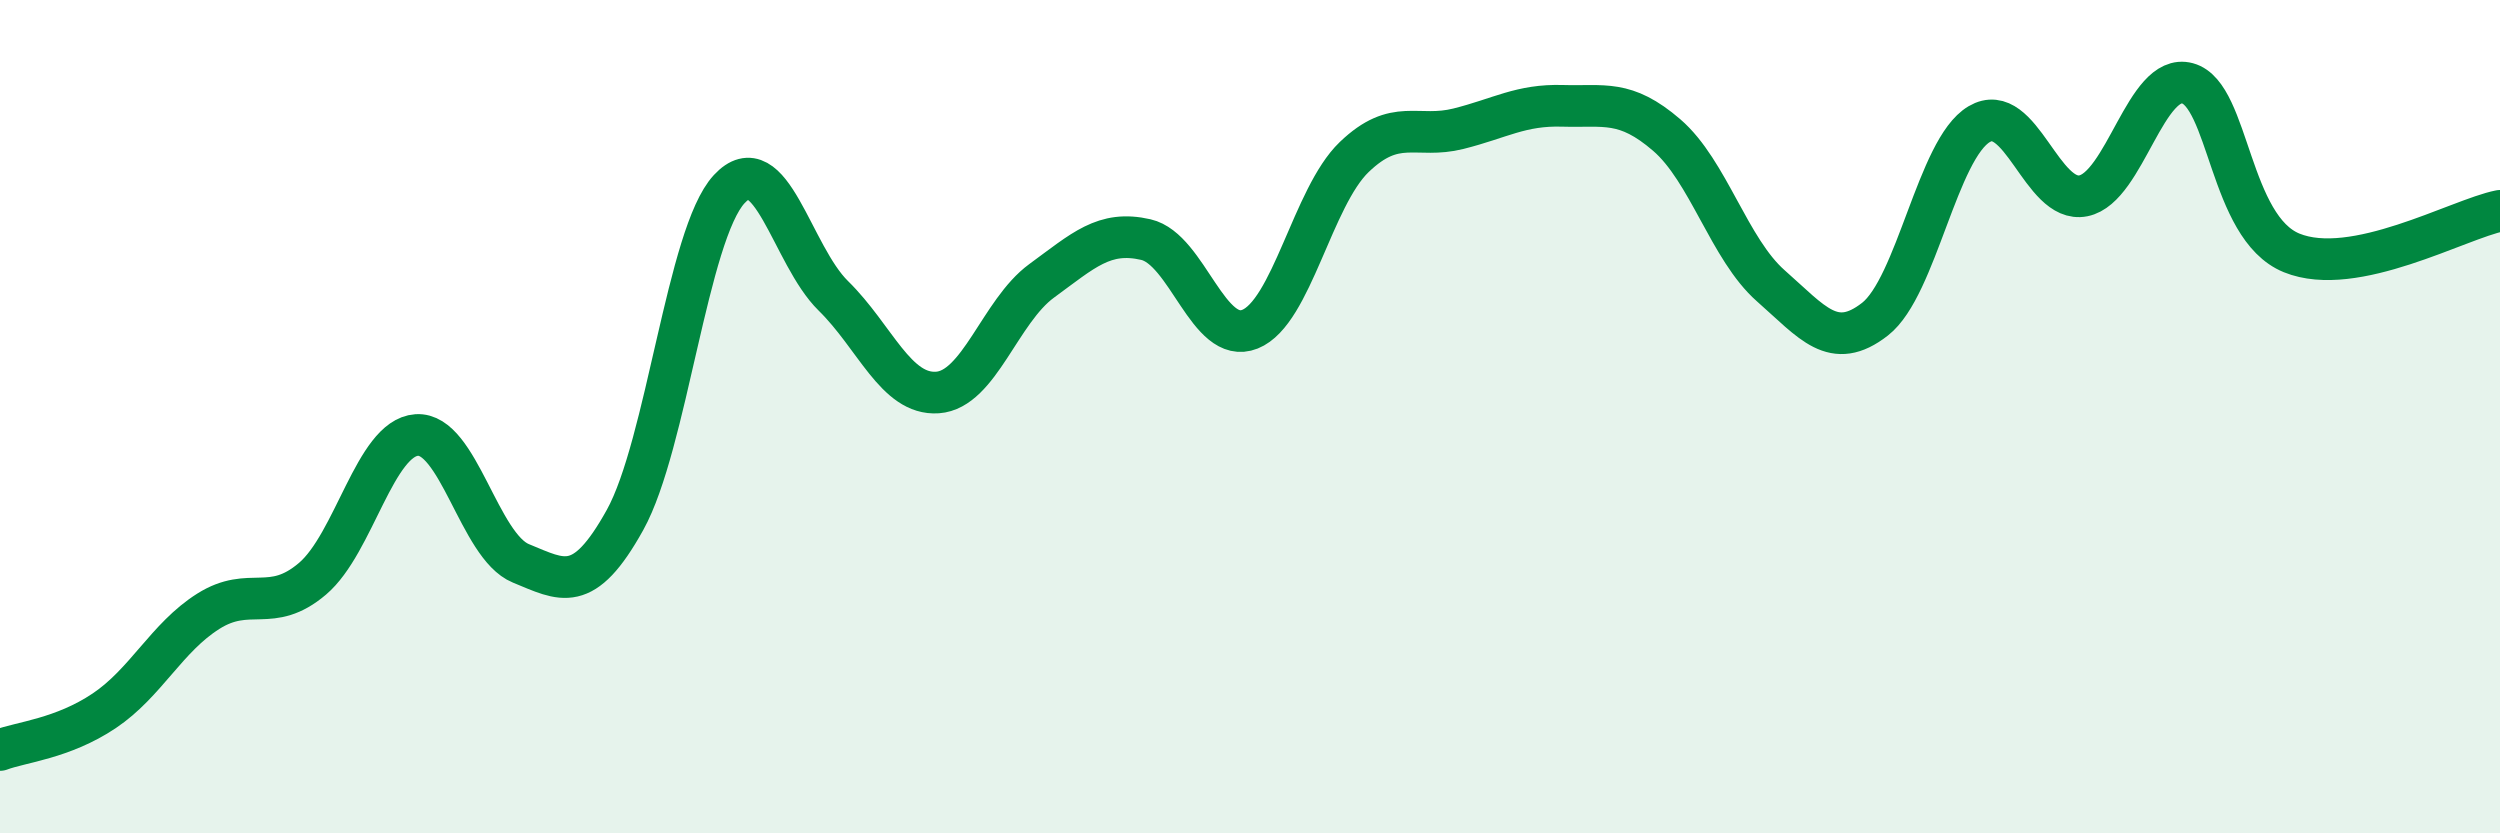
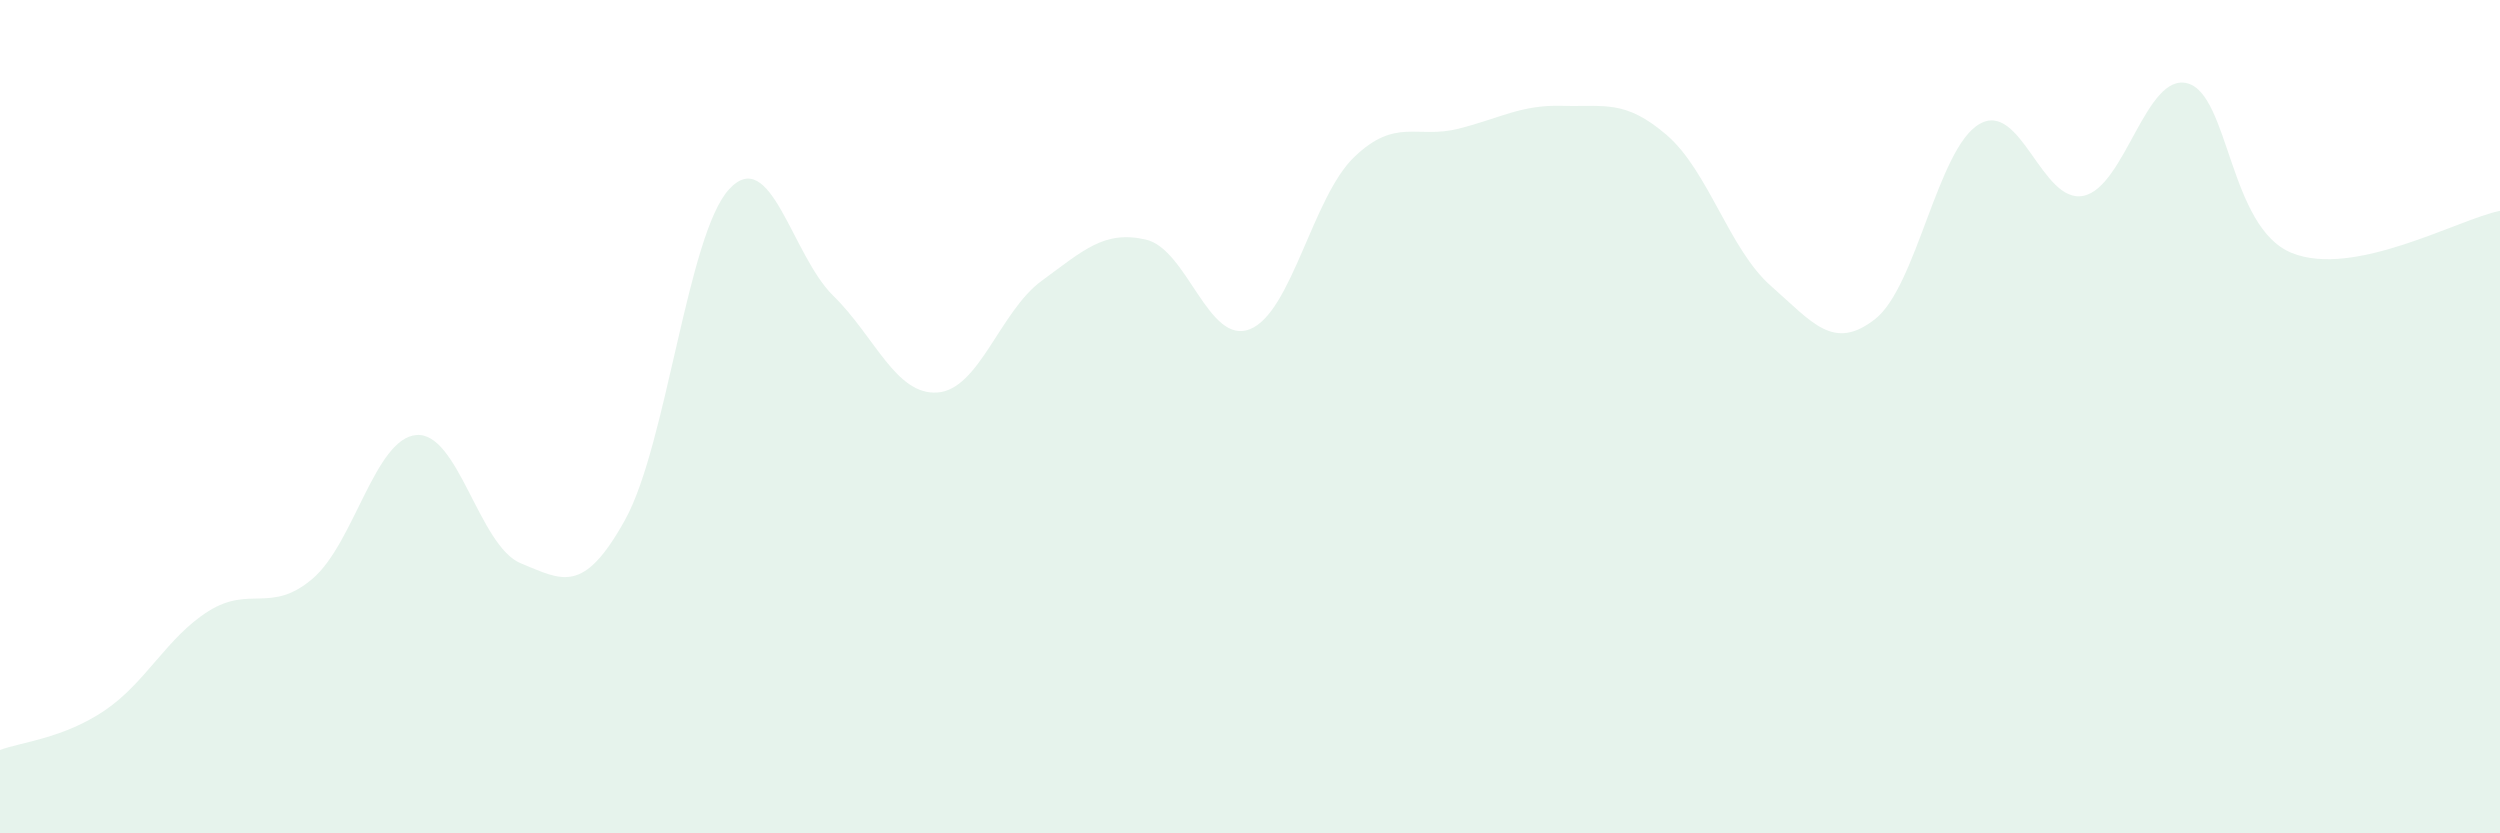
<svg xmlns="http://www.w3.org/2000/svg" width="60" height="20" viewBox="0 0 60 20">
  <path d="M 0,18 C 0.5,17.81 1.5,17.73 2.5,17.06 C 3.5,16.39 4,15.3 5,14.67 C 6,14.04 6.5,14.74 7.5,13.89 C 8.5,13.04 9,10.51 10,10.44 C 11,10.37 11.5,13.11 12.5,13.52 C 13.5,13.93 14,14.28 15,12.48 C 16,10.68 16.5,5.62 17.5,4.54 C 18.5,3.46 19,6.12 20,7.1 C 21,8.08 21.5,9.49 22.5,9.42 C 23.5,9.35 24,7.47 25,6.74 C 26,6.01 26.5,5.52 27.5,5.75 C 28.5,5.98 29,8.3 30,7.9 C 31,7.5 31.5,4.73 32.5,3.77 C 33.5,2.81 34,3.34 35,3.09 C 36,2.84 36.5,2.51 37.5,2.54 C 38.5,2.57 39,2.38 40,3.24 C 41,4.1 41.5,5.98 42.5,6.86 C 43.5,7.74 44,8.44 45,7.66 C 46,6.88 46.5,3.57 47.5,2.98 C 48.5,2.39 49,4.9 50,4.7 C 51,4.5 51.5,1.73 52.5,2 C 53.5,2.27 53.5,5.46 55,6.07 C 56.5,6.68 59,5.26 60,5.06L60 20L0 20Z" fill="#008740" opacity="0.1" stroke-linecap="round" stroke-linejoin="round" />
-   <path d="M 0,18 C 0.5,17.81 1.5,17.73 2.5,17.06 C 3.5,16.39 4,15.3 5,14.67 C 6,14.04 6.5,14.74 7.5,13.89 C 8.5,13.04 9,10.51 10,10.44 C 11,10.37 11.5,13.11 12.5,13.52 C 13.5,13.93 14,14.28 15,12.48 C 16,10.68 16.5,5.62 17.5,4.54 C 18.5,3.46 19,6.12 20,7.1 C 21,8.08 21.5,9.49 22.5,9.42 C 23.5,9.35 24,7.47 25,6.74 C 26,6.01 26.5,5.52 27.5,5.75 C 28.5,5.98 29,8.3 30,7.9 C 31,7.5 31.5,4.73 32.5,3.77 C 33.5,2.81 34,3.34 35,3.09 C 36,2.84 36.5,2.51 37.5,2.54 C 38.5,2.57 39,2.38 40,3.24 C 41,4.1 41.5,5.98 42.5,6.86 C 43.5,7.74 44,8.44 45,7.66 C 46,6.88 46.5,3.57 47.5,2.98 C 48.5,2.39 49,4.9 50,4.7 C 51,4.5 51.5,1.73 52.5,2 C 53.5,2.27 53.5,5.46 55,6.07 C 56.5,6.68 59,5.26 60,5.06" stroke="#008740" stroke-width="1" fill="none" stroke-linecap="round" stroke-linejoin="round" />
</svg>